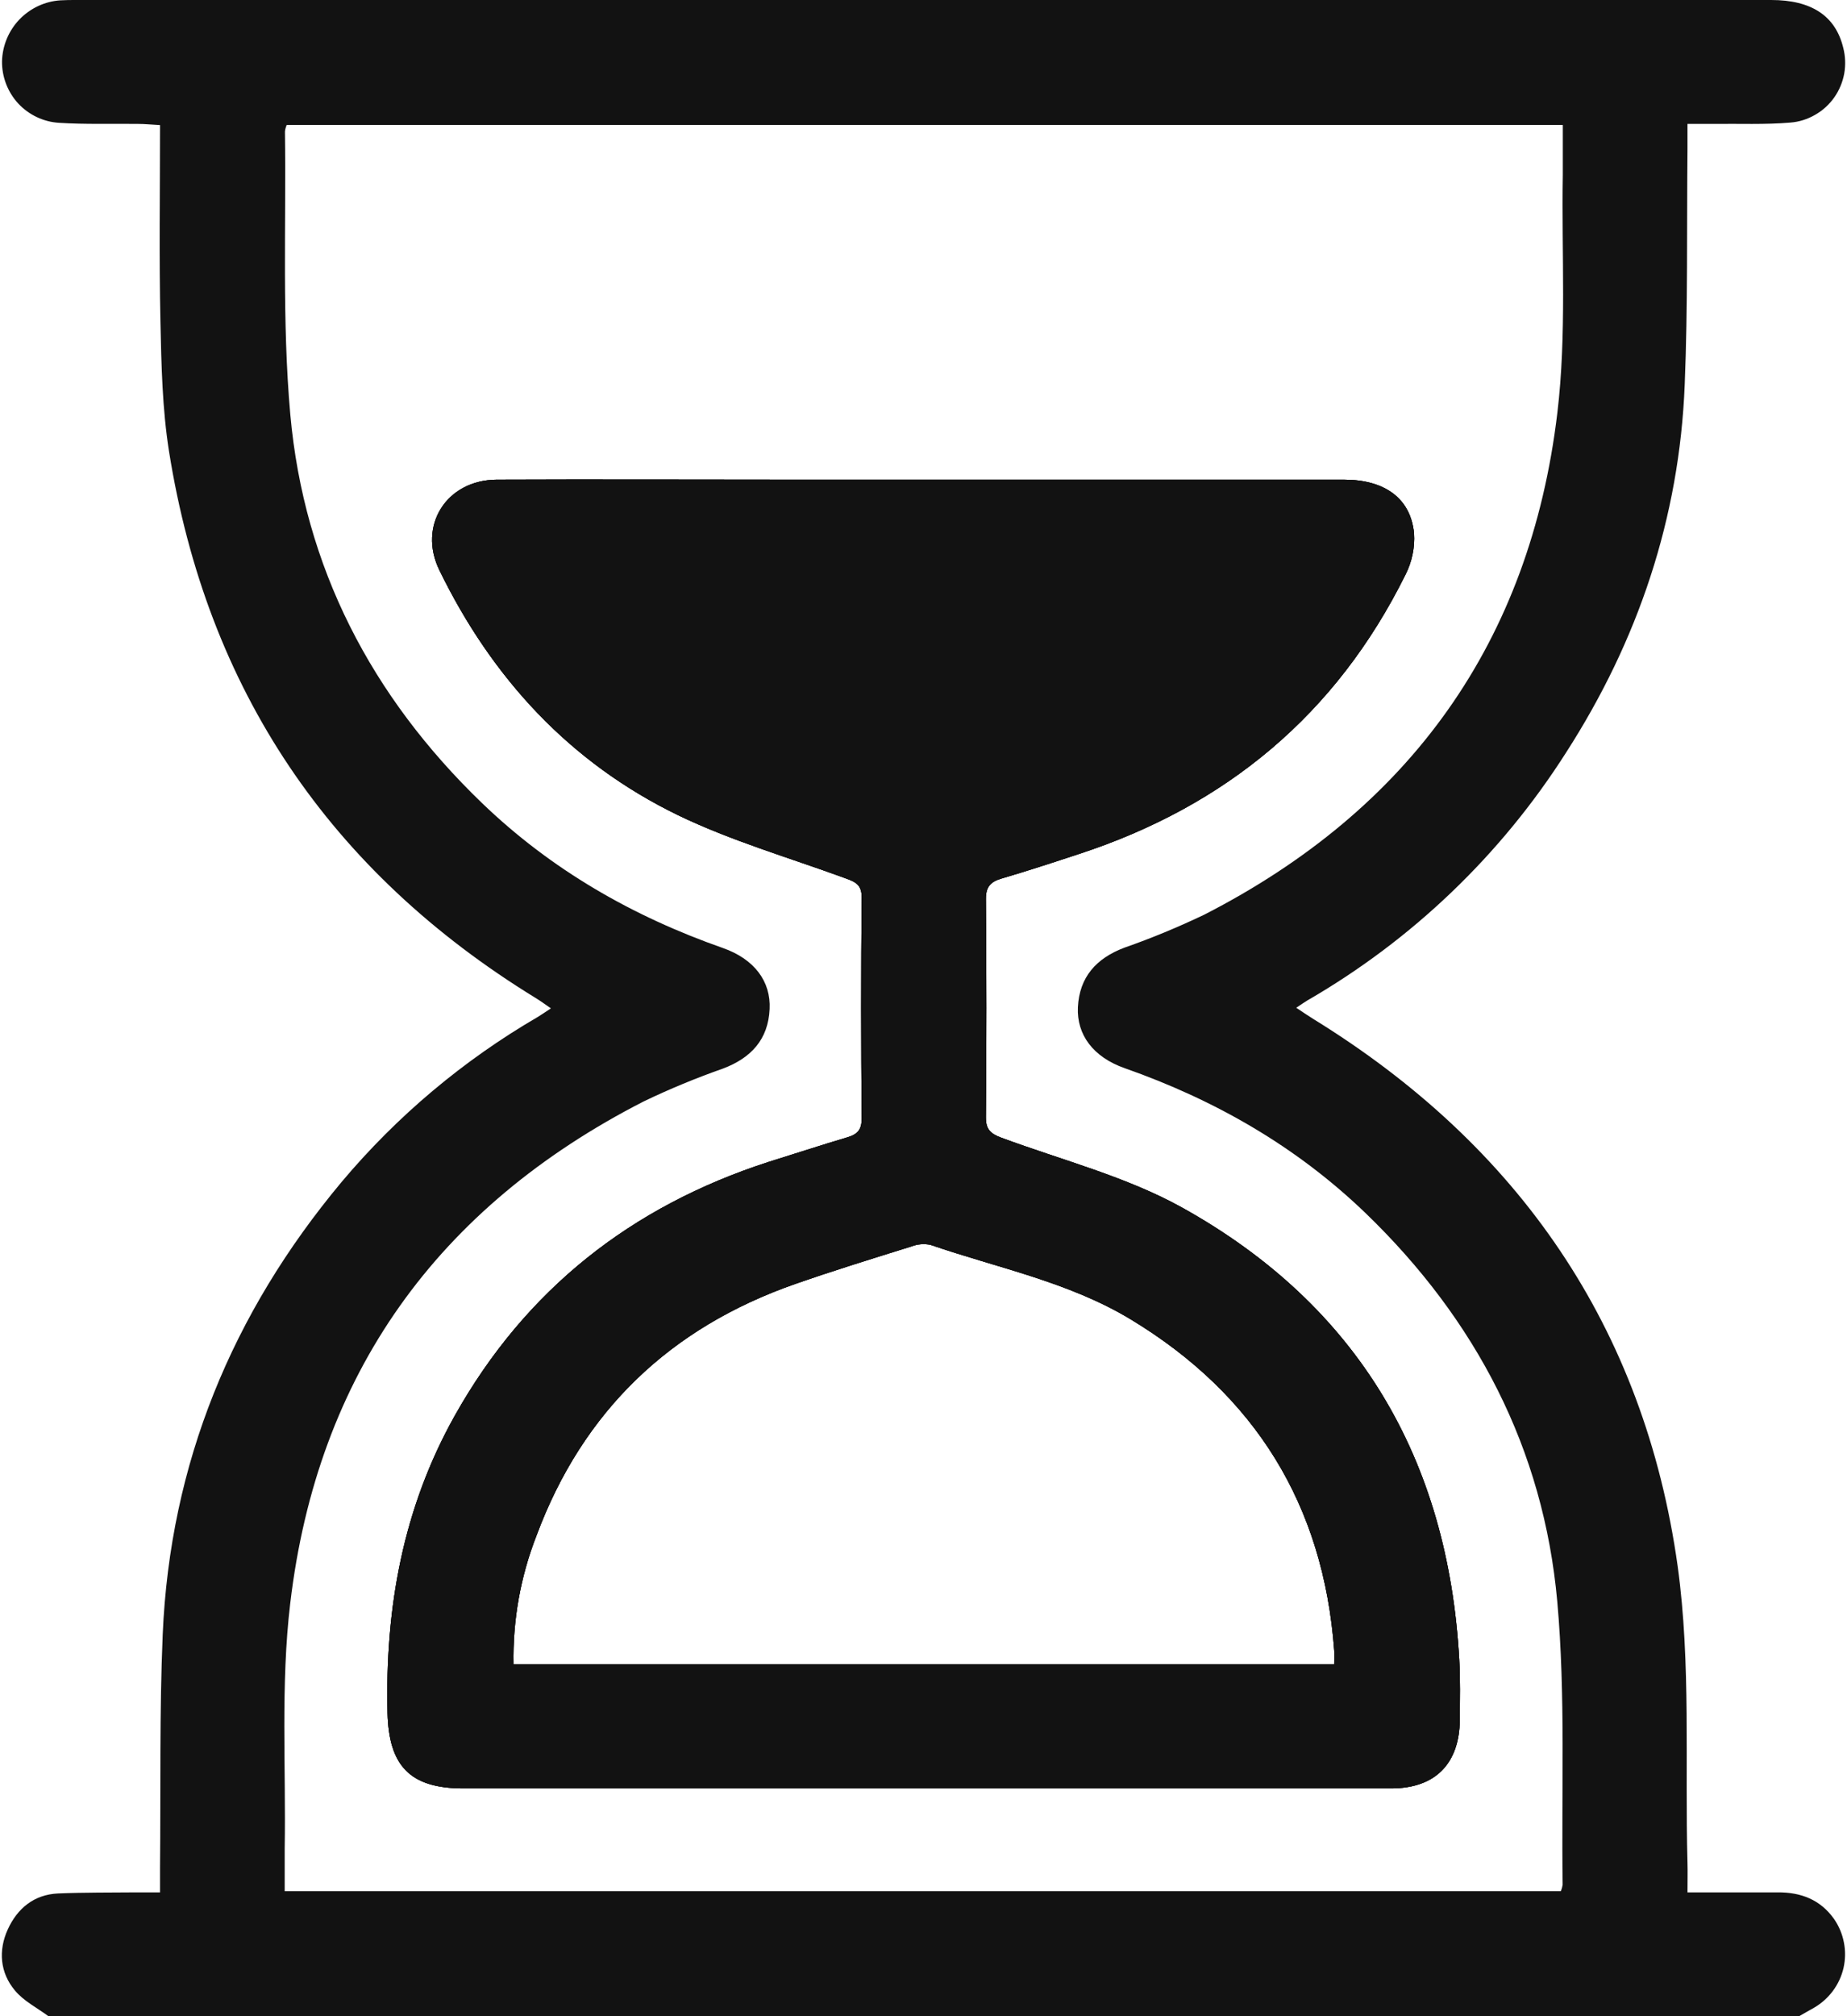
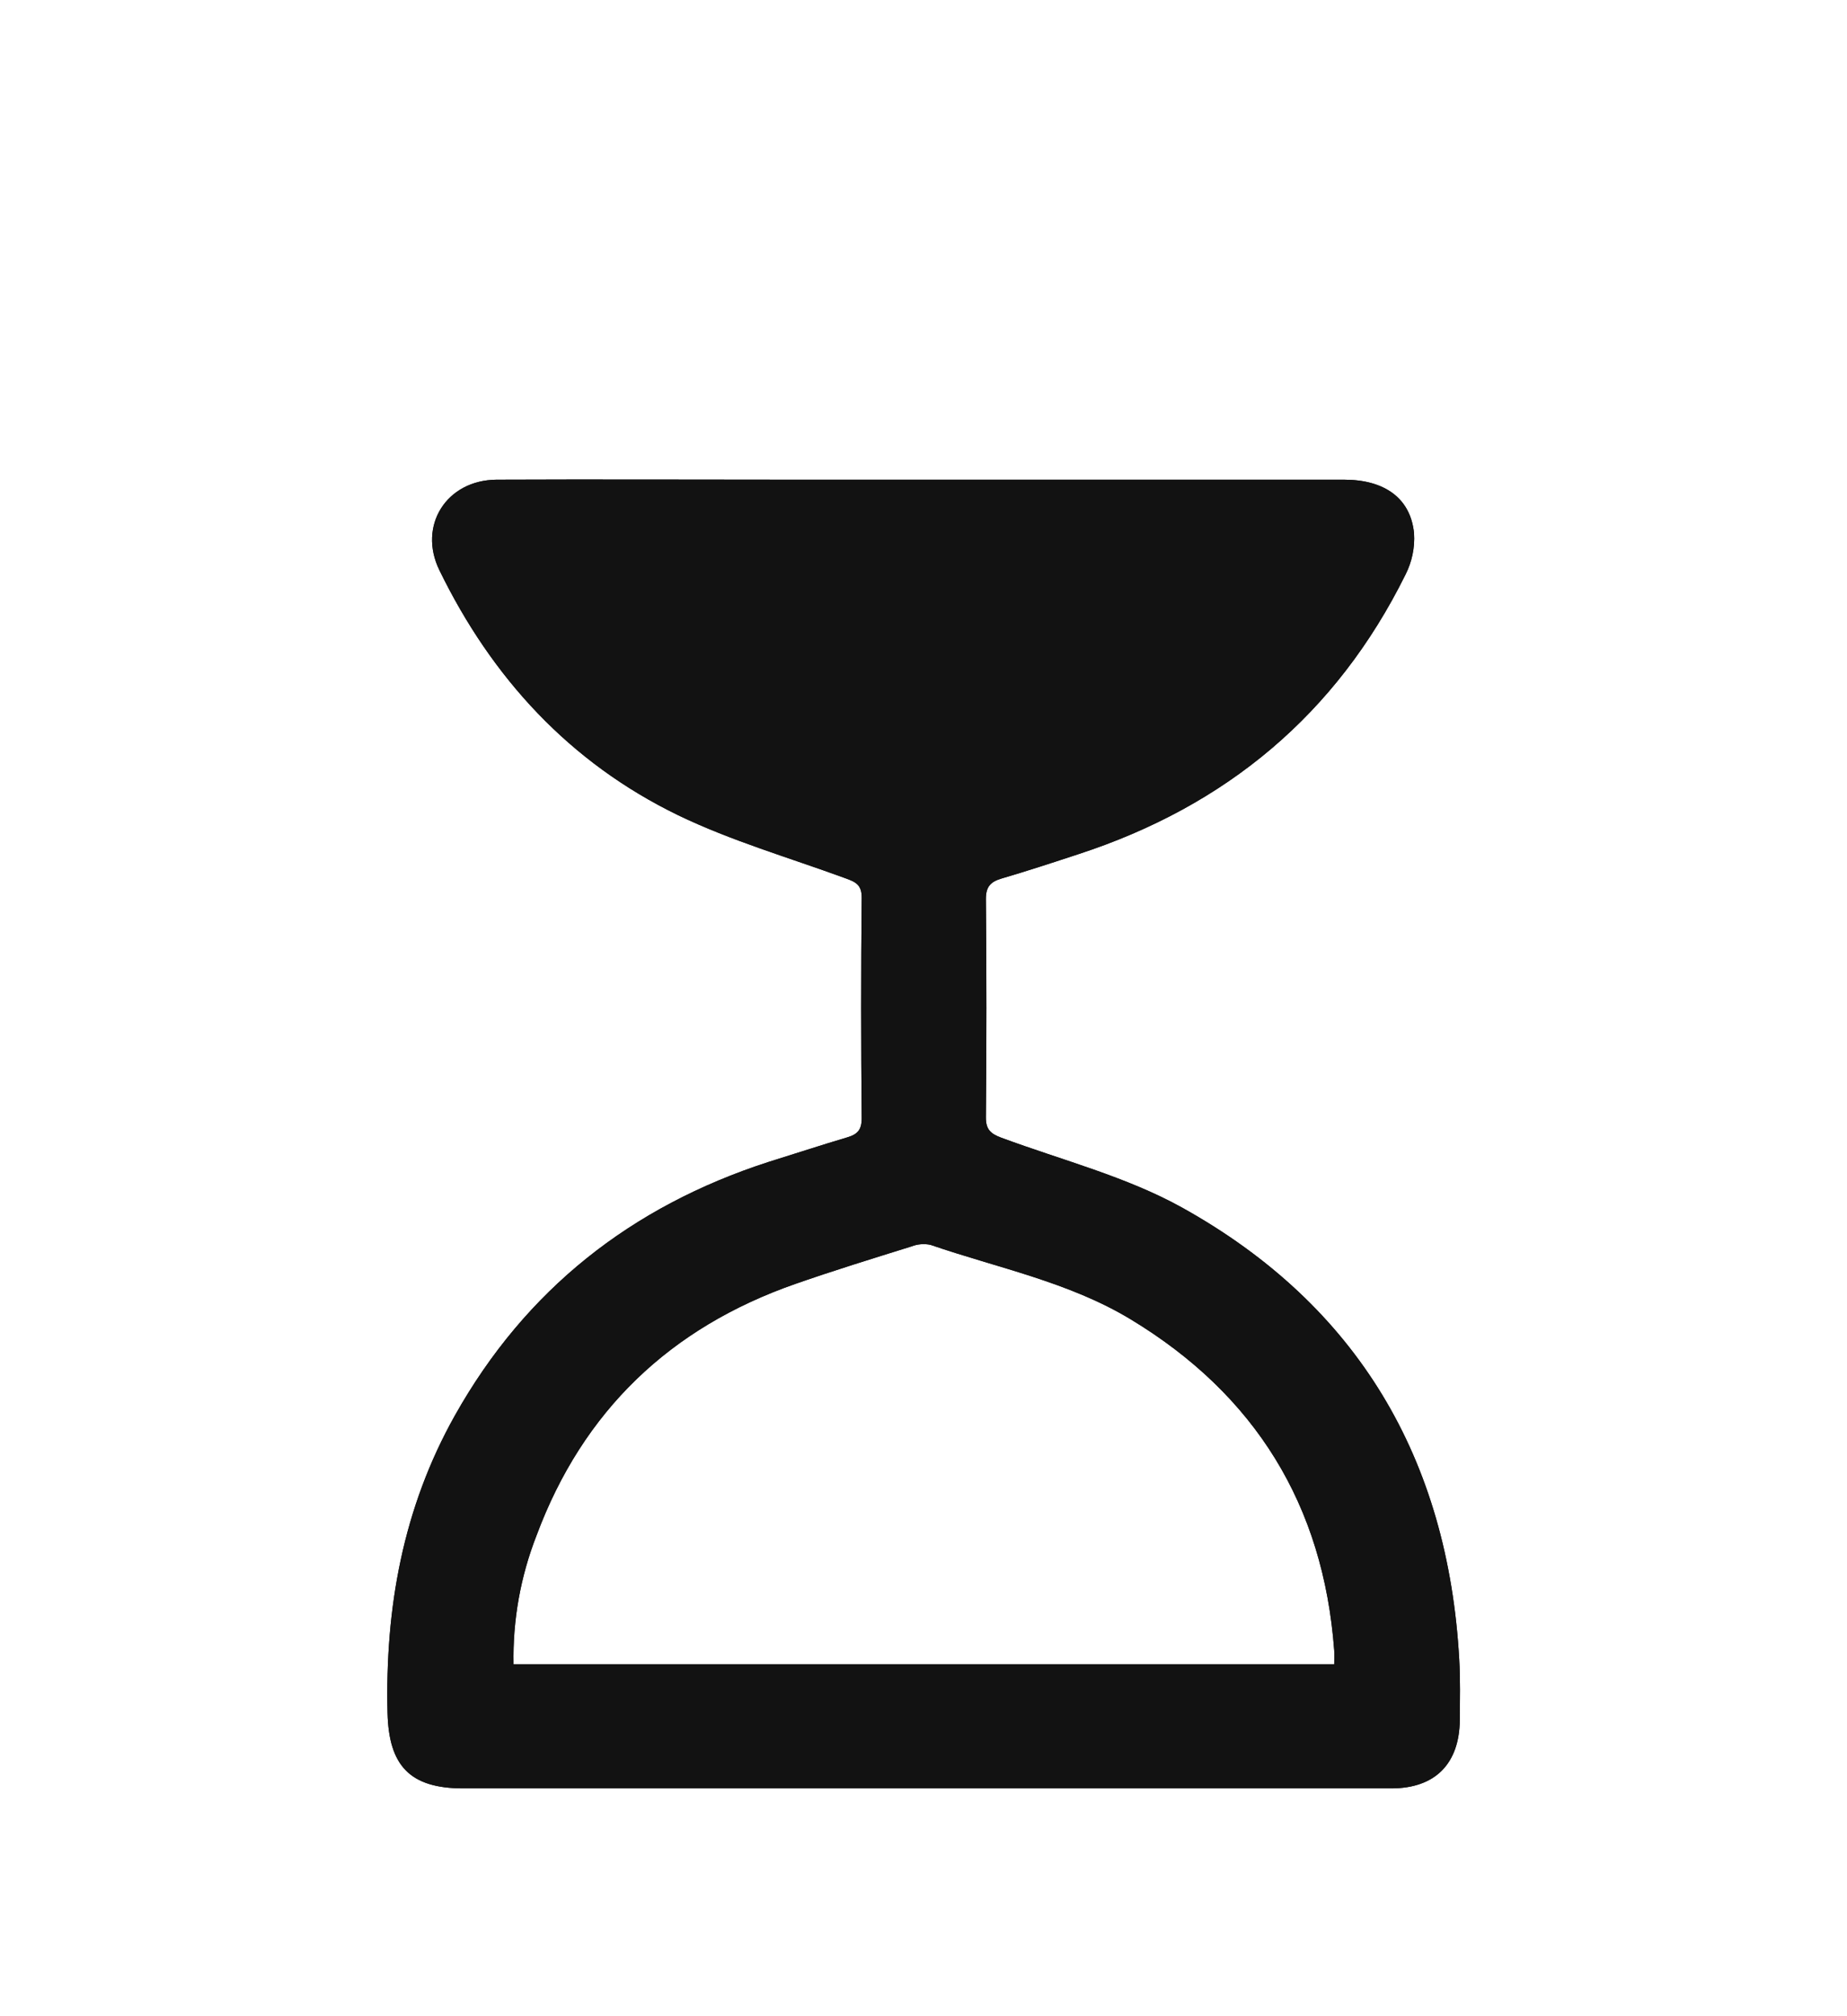
<svg xmlns="http://www.w3.org/2000/svg" width="22" height="24" viewBox="0 0 22 24" fill="none">
  <path d="M17.381 19.748C17.247 17.368 16.174 15.54 14.084 14.377C13.417 14.006 12.65 13.811 11.927 13.543C11.801 13.496 11.742 13.446 11.743 13.3C11.751 12.433 11.751 11.566 11.743 10.699C11.743 10.552 11.802 10.496 11.928 10.458C12.235 10.368 12.54 10.268 12.844 10.168C14.605 9.594 15.918 8.501 16.741 6.84C16.818 6.688 16.854 6.519 16.843 6.349C16.803 5.934 16.495 5.71 16.01 5.71C13.81 5.71 11.611 5.71 9.413 5.71C8.247 5.71 7.08 5.705 5.914 5.71C5.317 5.715 4.975 6.258 5.234 6.788C5.859 8.07 6.786 9.077 8.075 9.703C8.711 10.01 9.4 10.209 10.066 10.453C10.184 10.496 10.266 10.526 10.264 10.688C10.255 11.562 10.256 12.438 10.264 13.312C10.264 13.45 10.213 13.503 10.091 13.539C9.777 13.632 9.465 13.735 9.152 13.832C7.519 14.361 6.261 15.35 5.418 16.85C4.8 17.951 4.586 19.14 4.616 20.39C4.631 21.02 4.885 21.288 5.516 21.288C7.347 21.288 9.178 21.288 11.01 21.288C12.864 21.288 14.719 21.288 16.573 21.288C17.095 21.288 17.383 20.994 17.388 20.474C17.389 20.232 17.395 19.99 17.381 19.748ZM15.892 19.812H6.117C6.106 19.287 6.2 18.765 6.391 18.277C6.944 16.794 7.983 15.803 9.474 15.283C9.932 15.123 10.394 14.981 10.856 14.837C10.928 14.809 11.007 14.802 11.083 14.818C11.886 15.094 12.733 15.26 13.47 15.706C14.952 16.602 15.764 17.916 15.892 19.645C15.895 19.693 15.892 19.74 15.892 19.812Z" fill="#121212" />
-   <path d="M21.846 22.843C21.683 22.613 21.451 22.524 21.176 22.526C20.824 22.526 20.475 22.526 20.1 22.526C20.1 22.39 20.103 22.282 20.1 22.174C20.068 20.996 20.143 19.803 19.983 18.643C19.585 15.802 18.09 13.635 15.639 12.127C15.576 12.088 15.517 12.047 15.44 11.996C15.502 11.955 15.534 11.932 15.567 11.912C16.819 11.19 17.878 10.177 18.654 8.958C19.512 7.625 20.004 6.164 20.067 4.579C20.105 3.643 20.091 2.705 20.1 1.768C20.1 1.677 20.1 1.587 20.1 1.475C20.226 1.475 20.319 1.475 20.412 1.475C20.717 1.471 21.023 1.485 21.326 1.459C21.43 1.451 21.53 1.419 21.62 1.367C21.71 1.316 21.788 1.245 21.848 1.16C21.908 1.075 21.948 0.978 21.967 0.876C21.985 0.773 21.981 0.668 21.955 0.568C21.863 0.189 21.577 0 21.097 0H0.907C0.843 0 0.785 0 0.719 0.004C0.534 0.016 0.36 0.098 0.231 0.232C0.103 0.366 0.029 0.543 0.024 0.729C0.022 0.915 0.091 1.095 0.217 1.232C0.344 1.368 0.518 1.451 0.704 1.462C1.015 1.482 1.329 1.471 1.643 1.475C1.725 1.475 1.807 1.484 1.906 1.489C1.906 2.287 1.894 3.059 1.911 3.831C1.922 4.345 1.933 4.865 2.013 5.372C2.465 8.207 3.928 10.375 6.379 11.879C6.437 11.914 6.489 11.953 6.562 12.003C6.496 12.046 6.453 12.077 6.408 12.104C5.52 12.62 4.728 13.285 4.067 14.072C2.764 15.632 2.025 17.421 1.938 19.457C1.899 20.377 1.915 21.3 1.906 22.221C1.906 22.313 1.906 22.405 1.906 22.526H1.629C1.316 22.529 1.002 22.526 0.689 22.539C0.406 22.553 0.208 22.715 0.093 22.966C-0.022 23.217 -0 23.483 0.178 23.694C0.282 23.82 0.442 23.9 0.577 24H21.43C21.488 23.966 21.547 23.934 21.606 23.9C21.694 23.849 21.771 23.781 21.832 23.699C21.893 23.617 21.936 23.524 21.959 23.424C21.981 23.325 21.983 23.222 21.963 23.122C21.944 23.022 21.904 22.927 21.846 22.843ZM18.592 22.512H3.391C3.391 22.336 3.391 22.174 3.391 22.011C3.407 21.035 3.342 20.05 3.457 19.086C3.779 16.358 5.213 14.367 7.663 13.113C7.972 12.964 8.29 12.833 8.614 12.719C8.947 12.593 9.151 12.372 9.167 12.011C9.183 11.684 8.987 11.417 8.611 11.285C7.533 10.907 6.565 10.352 5.741 9.559C4.424 8.291 3.622 6.751 3.458 4.936C3.358 3.82 3.409 2.689 3.394 1.565C3.397 1.539 3.404 1.513 3.414 1.488H18.615C18.615 1.695 18.615 1.889 18.615 2.083C18.599 3.028 18.662 3.981 18.55 4.914C18.225 7.642 16.793 9.634 14.344 10.888C14.034 11.036 13.716 11.168 13.392 11.281C13.059 11.407 12.857 11.629 12.839 11.99C12.824 12.316 13.02 12.583 13.396 12.715C14.473 13.093 15.442 13.648 16.266 14.441C17.581 15.709 18.386 17.249 18.549 19.064C18.649 20.18 18.597 21.311 18.613 22.435C18.609 22.461 18.602 22.487 18.592 22.512Z" fill="#121212" />
-   <path d="M17.381 19.748C17.247 17.368 16.174 15.54 14.084 14.377C13.417 14.006 12.65 13.811 11.927 13.543C11.801 13.496 11.742 13.446 11.743 13.3C11.751 12.433 11.751 11.566 11.743 10.699C11.743 10.552 11.802 10.496 11.928 10.458C12.235 10.368 12.54 10.268 12.844 10.168C14.605 9.594 15.918 8.501 16.741 6.84C16.818 6.688 16.854 6.519 16.843 6.349C16.803 5.934 16.495 5.71 16.01 5.71C13.81 5.71 11.611 5.71 9.413 5.71C8.247 5.71 7.08 5.705 5.914 5.71C5.317 5.715 4.975 6.258 5.234 6.788C5.859 8.07 6.786 9.077 8.075 9.703C8.711 10.01 9.4 10.209 10.066 10.453C10.184 10.496 10.266 10.526 10.264 10.688C10.255 11.562 10.256 12.438 10.264 13.312C10.264 13.45 10.213 13.503 10.091 13.539C9.777 13.632 9.465 13.735 9.152 13.832C7.519 14.361 6.261 15.35 5.418 16.85C4.8 17.951 4.586 19.14 4.616 20.39C4.631 21.02 4.885 21.288 5.516 21.288C7.347 21.288 9.178 21.288 11.01 21.288C12.864 21.288 14.719 21.288 16.573 21.288C17.095 21.288 17.383 20.994 17.388 20.474C17.389 20.232 17.395 19.99 17.381 19.748ZM15.892 19.812H6.117C6.106 19.287 6.2 18.765 6.391 18.277C6.944 16.794 7.983 15.803 9.474 15.283C9.932 15.123 10.394 14.981 10.856 14.837C10.928 14.809 11.007 14.802 11.083 14.818C11.886 15.094 12.733 15.26 13.47 15.706C14.952 16.602 15.764 17.916 15.892 19.645C15.895 19.693 15.892 19.74 15.892 19.812Z" fill="#121212" />
  <path d="M17.381 19.748C17.247 17.368 16.174 15.54 14.084 14.377C13.417 14.006 12.65 13.811 11.927 13.543C11.801 13.496 11.742 13.446 11.743 13.3C11.751 12.433 11.751 11.566 11.743 10.699C11.743 10.552 11.802 10.496 11.928 10.458C12.235 10.368 12.54 10.268 12.844 10.168C14.605 9.594 15.918 8.501 16.741 6.84C16.818 6.688 16.854 6.519 16.843 6.349C16.803 5.934 16.495 5.71 16.01 5.71C13.81 5.71 11.611 5.71 9.413 5.71C8.247 5.71 7.08 5.705 5.914 5.71C5.317 5.715 4.975 6.258 5.234 6.788C5.859 8.07 6.786 9.077 8.075 9.703C8.711 10.01 9.4 10.209 10.066 10.453C10.184 10.496 10.266 10.526 10.264 10.688C10.255 11.562 10.256 12.438 10.264 13.312C10.264 13.45 10.213 13.503 10.091 13.539C9.777 13.632 9.465 13.735 9.152 13.832C7.519 14.361 6.261 15.35 5.418 16.85C4.8 17.951 4.586 19.14 4.616 20.39C4.631 21.02 4.885 21.288 5.516 21.288C7.347 21.288 9.178 21.288 11.01 21.288C12.864 21.288 14.719 21.288 16.573 21.288C17.095 21.288 17.383 20.994 17.388 20.474C17.389 20.232 17.395 19.99 17.381 19.748ZM8.589 8.312C8.06 8.077 7.63 7.675 7.238 7.196H14.772C14.185 7.9 13.412 8.426 12.541 8.713C12.09 8.865 11.636 9.007 11.181 9.148C11.094 9.175 10.986 9.204 10.908 9.175C10.131 8.898 9.343 8.643 8.589 8.312ZM15.892 19.812H6.117C6.106 19.287 6.2 18.765 6.391 18.277C6.944 16.794 7.983 15.803 9.474 15.283C9.932 15.123 10.394 14.981 10.856 14.837C10.928 14.809 11.007 14.802 11.083 14.818C11.886 15.094 12.733 15.26 13.47 15.706C14.952 16.602 15.764 17.916 15.892 19.645C15.895 19.693 15.892 19.74 15.892 19.812Z" fill="#121212" />
-   <path d="M14.772 7.196C14.185 7.9 13.412 8.425 12.541 8.713C12.09 8.865 11.636 9.006 11.181 9.148C11.094 9.175 10.986 9.203 10.908 9.175C10.13 8.898 9.342 8.642 8.587 8.311C8.059 8.079 7.629 7.675 7.237 7.196H14.772Z" fill="#121212" />
</svg>